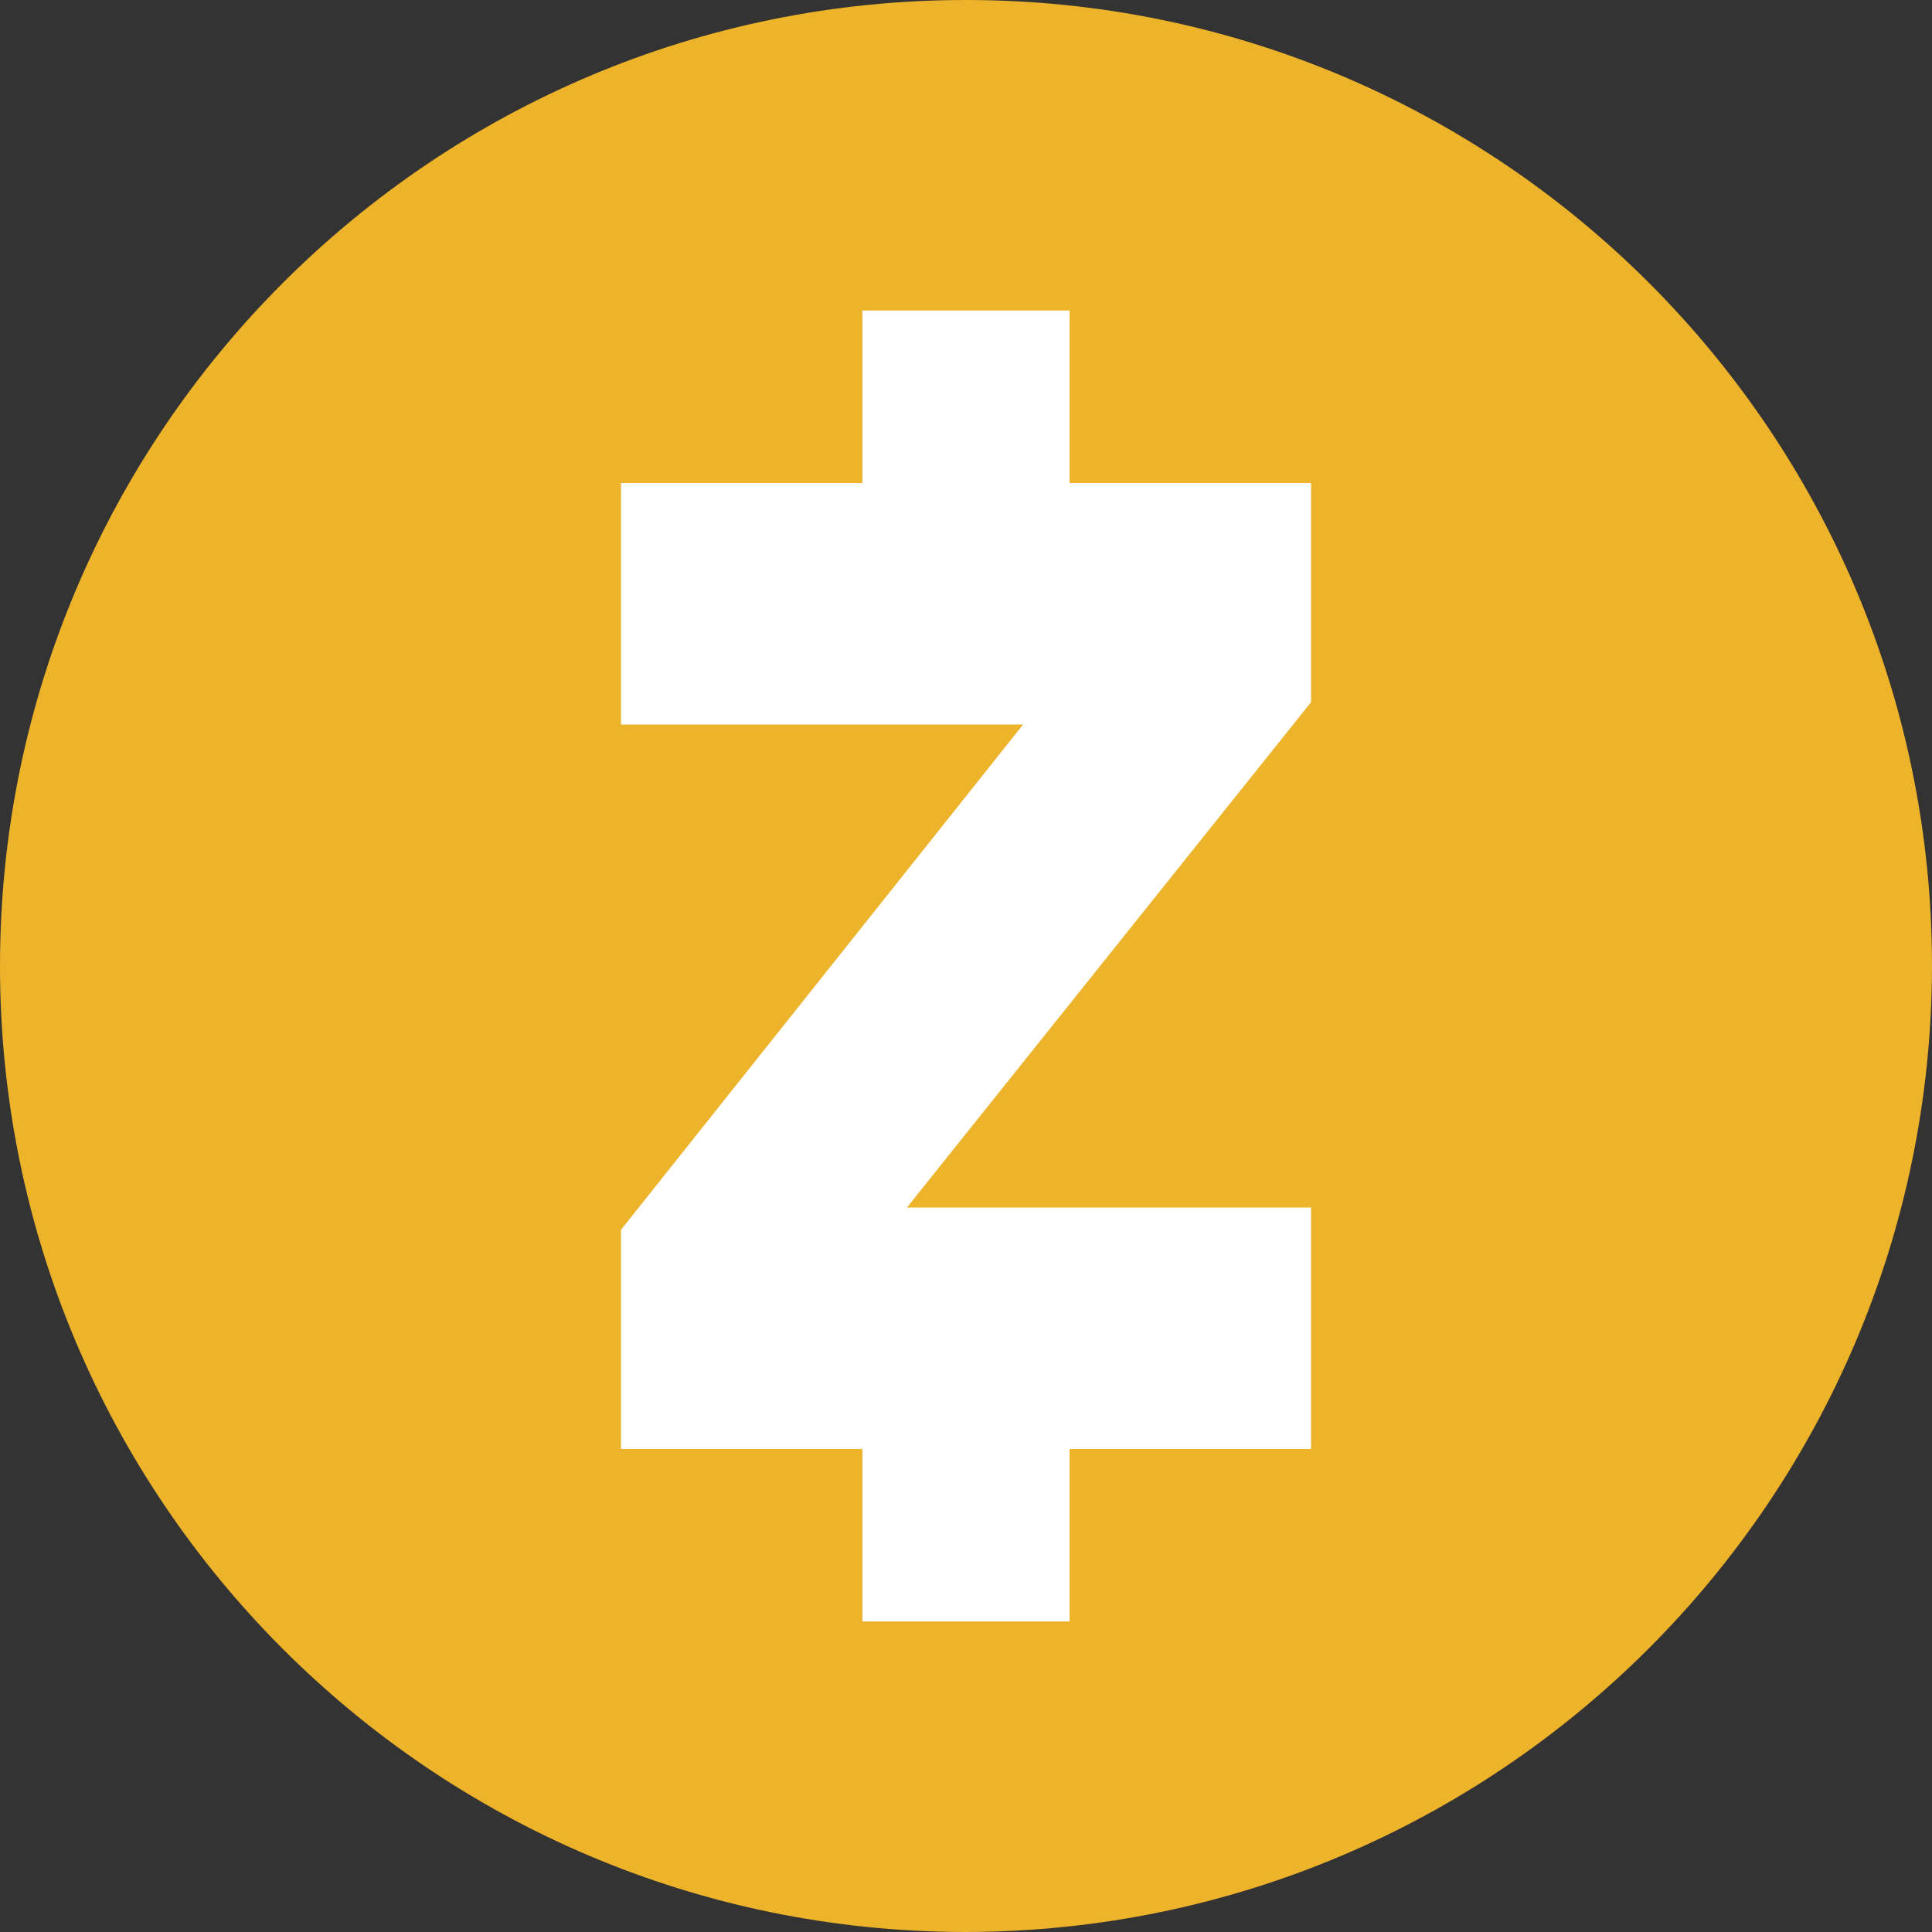
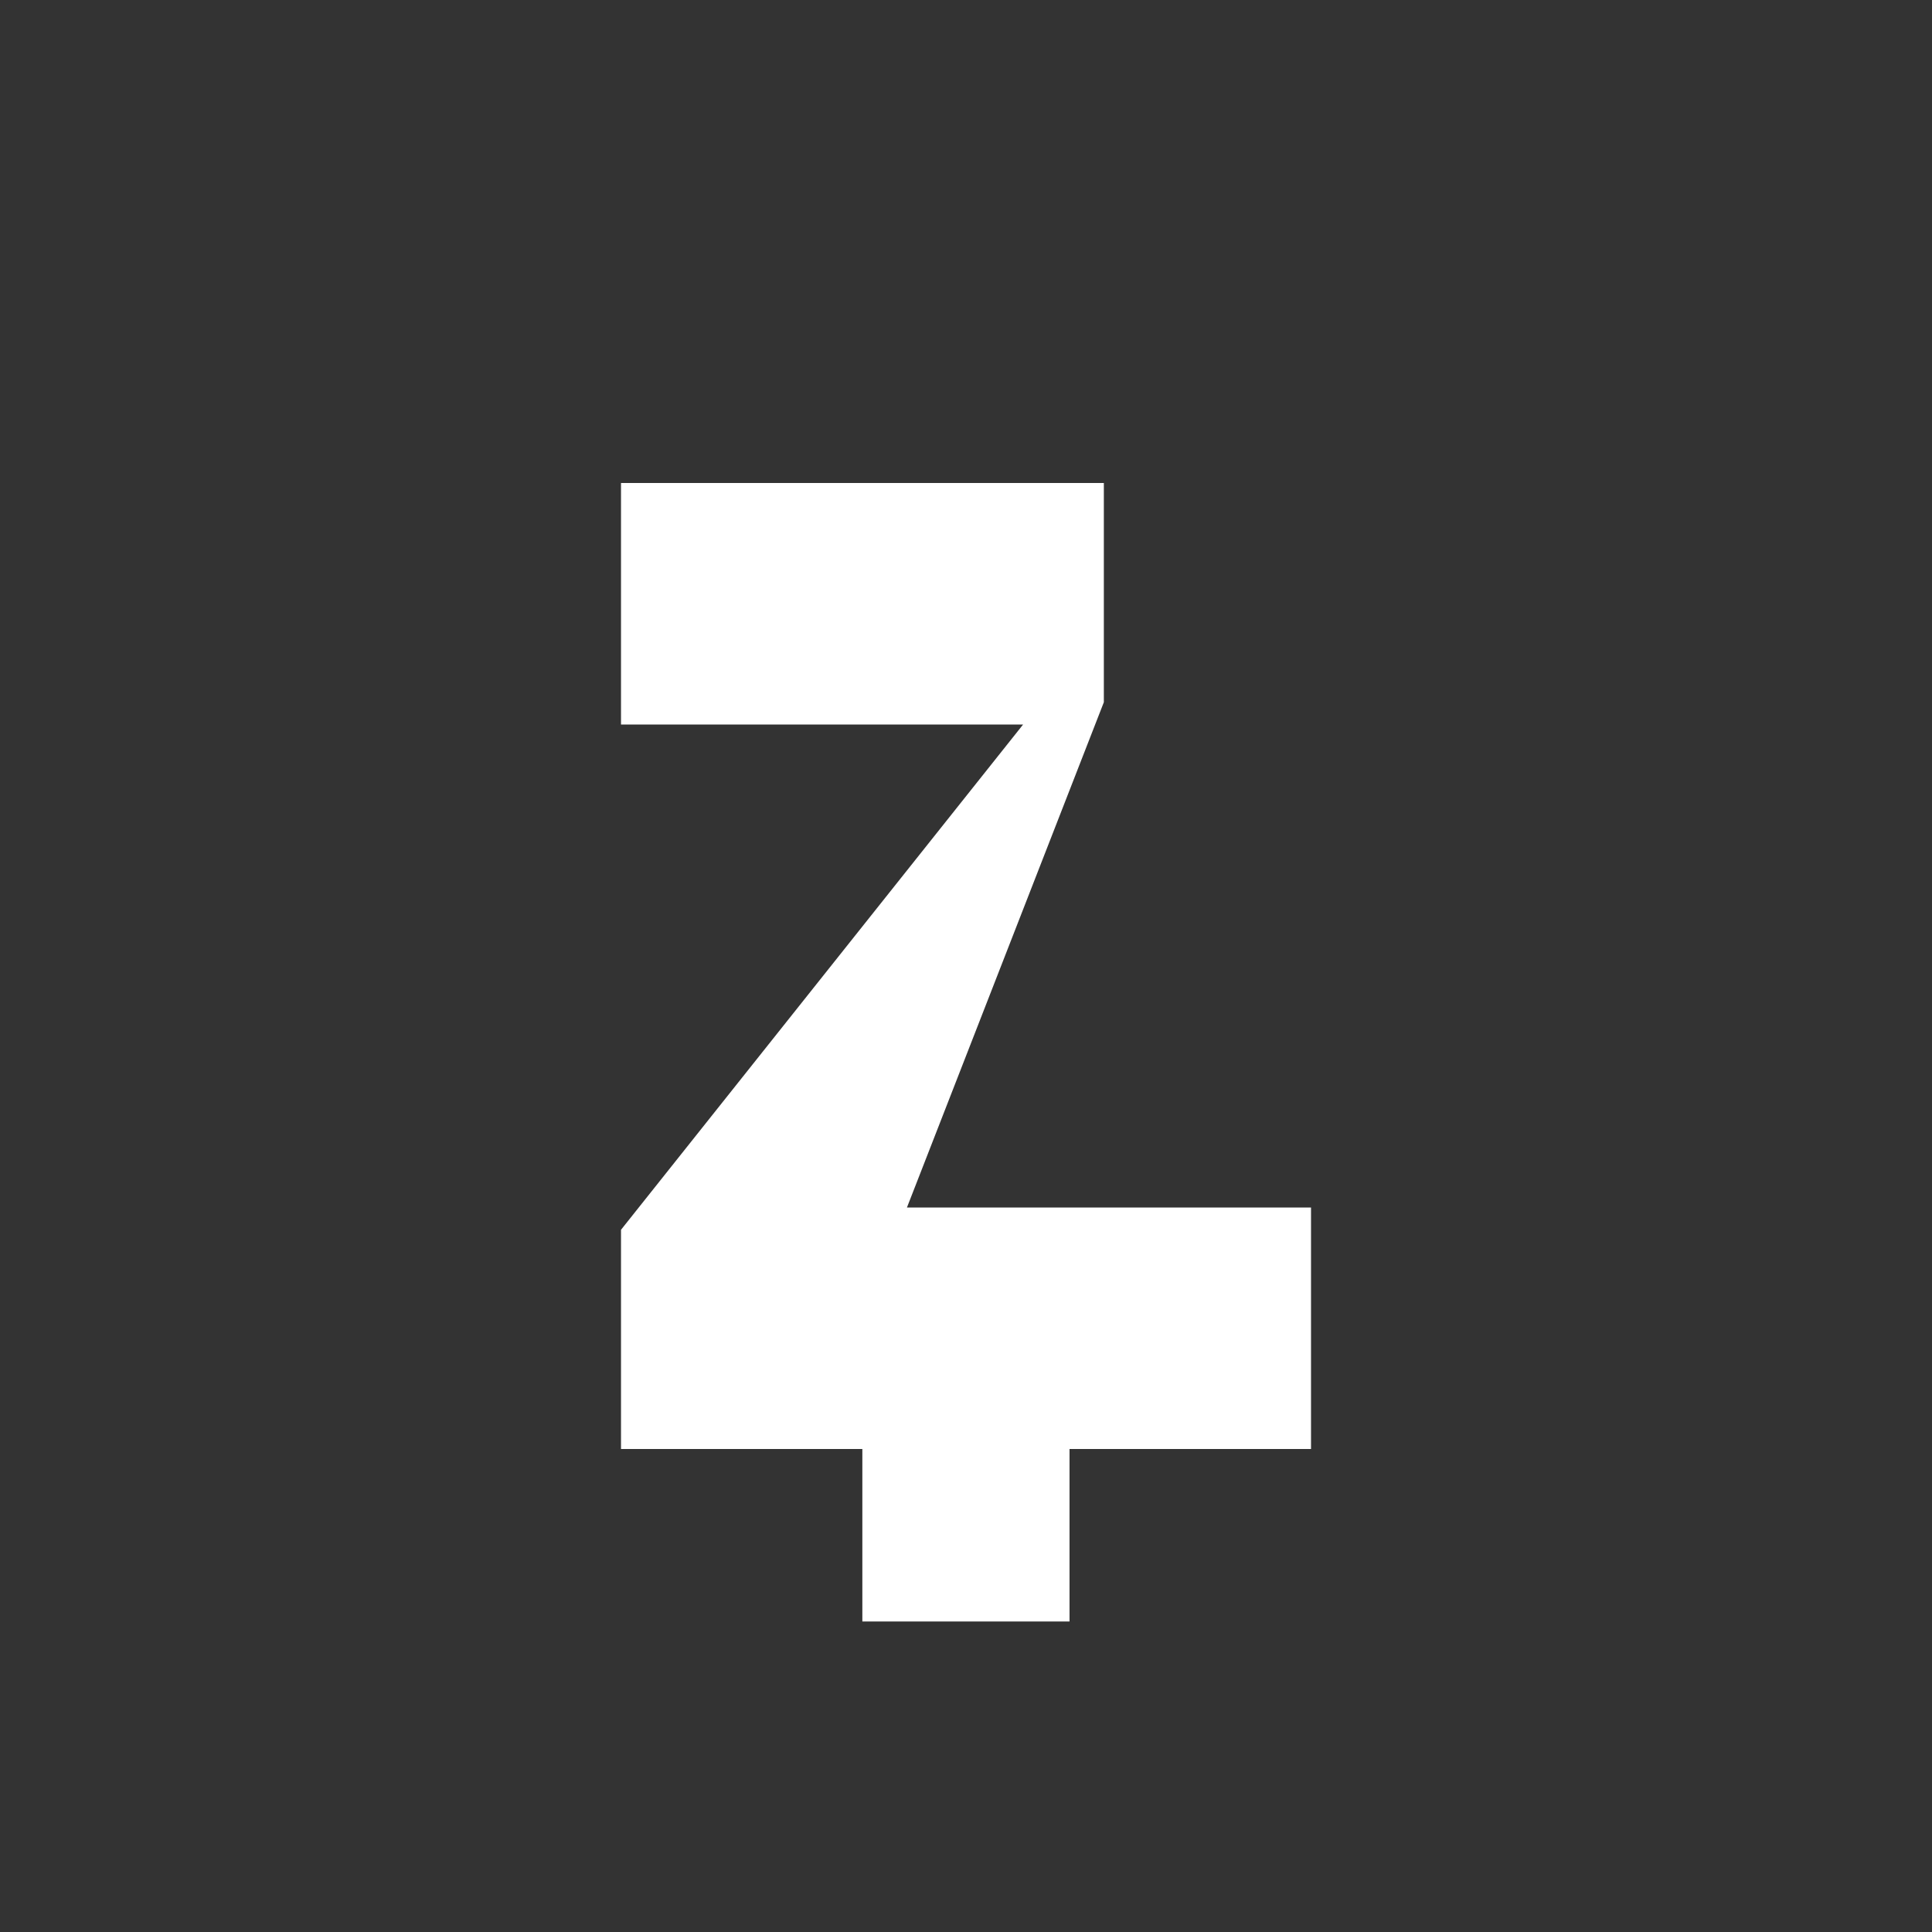
<svg xmlns="http://www.w3.org/2000/svg" fill="none" height="60" viewBox="0 0 60 60" width="60">
  <rect x="0" y="0" width="60" height="60" fill="#333333" stroke="none" />
-   <path clip-rule="evenodd" d="m29.975 60c-16.569-.016-29.99-13.456-29.975-30.025.013-16.569 13.453-29.99 30.022-29.975 16.56.013 29.978 13.44 29.978 30-.025 16.566-13.456 29.984-30.025 30z" fill="#edb32b" fill-rule="evenodd" />
-   <path d="m28.166 37.5h12.549v7.5h-7.5v5.357h-6.434v-5.357h-7.495v-6.808l12.488-15.692h-12.488v-7.5h7.495v-5.357h6.434v5.357h7.5v6.808z" fill="#fff" />
+   <path d="m28.166 37.5h12.549v7.5h-7.5v5.357h-6.434v-5.357h-7.495v-6.808l12.488-15.692h-12.488v-7.5h7.495v-5.357v5.357h7.5v6.808z" fill="#fff" />
</svg>